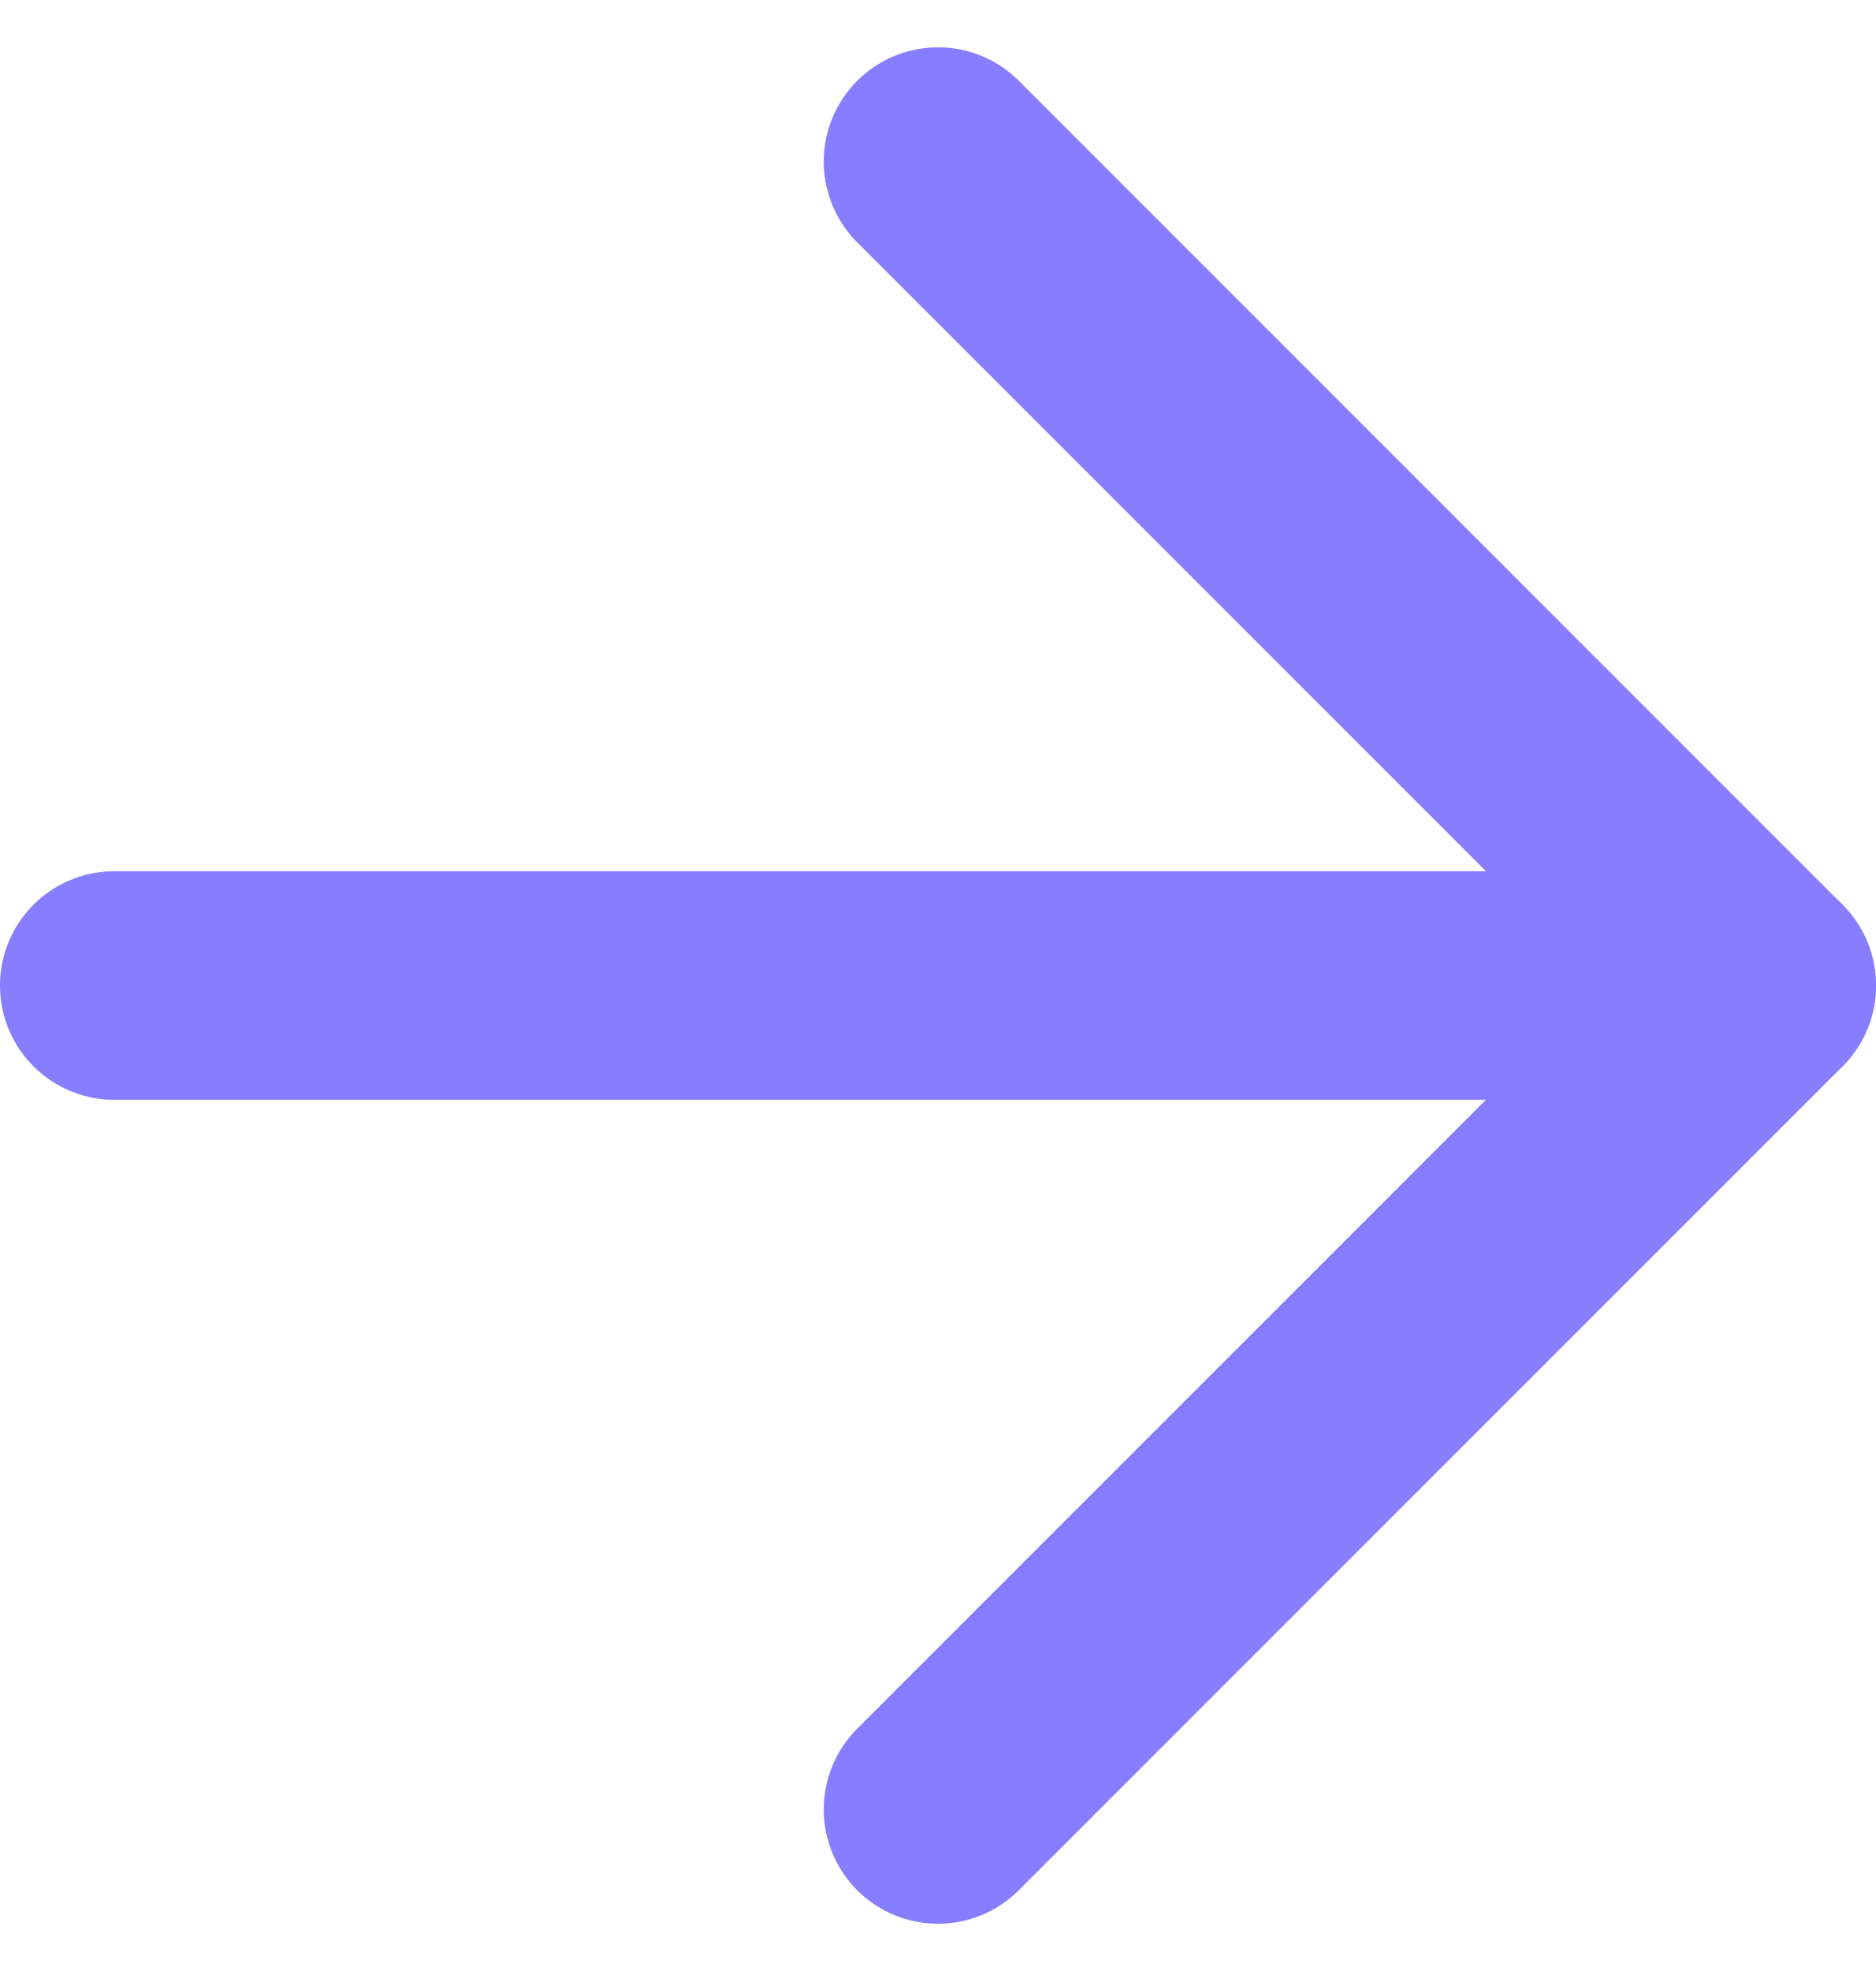
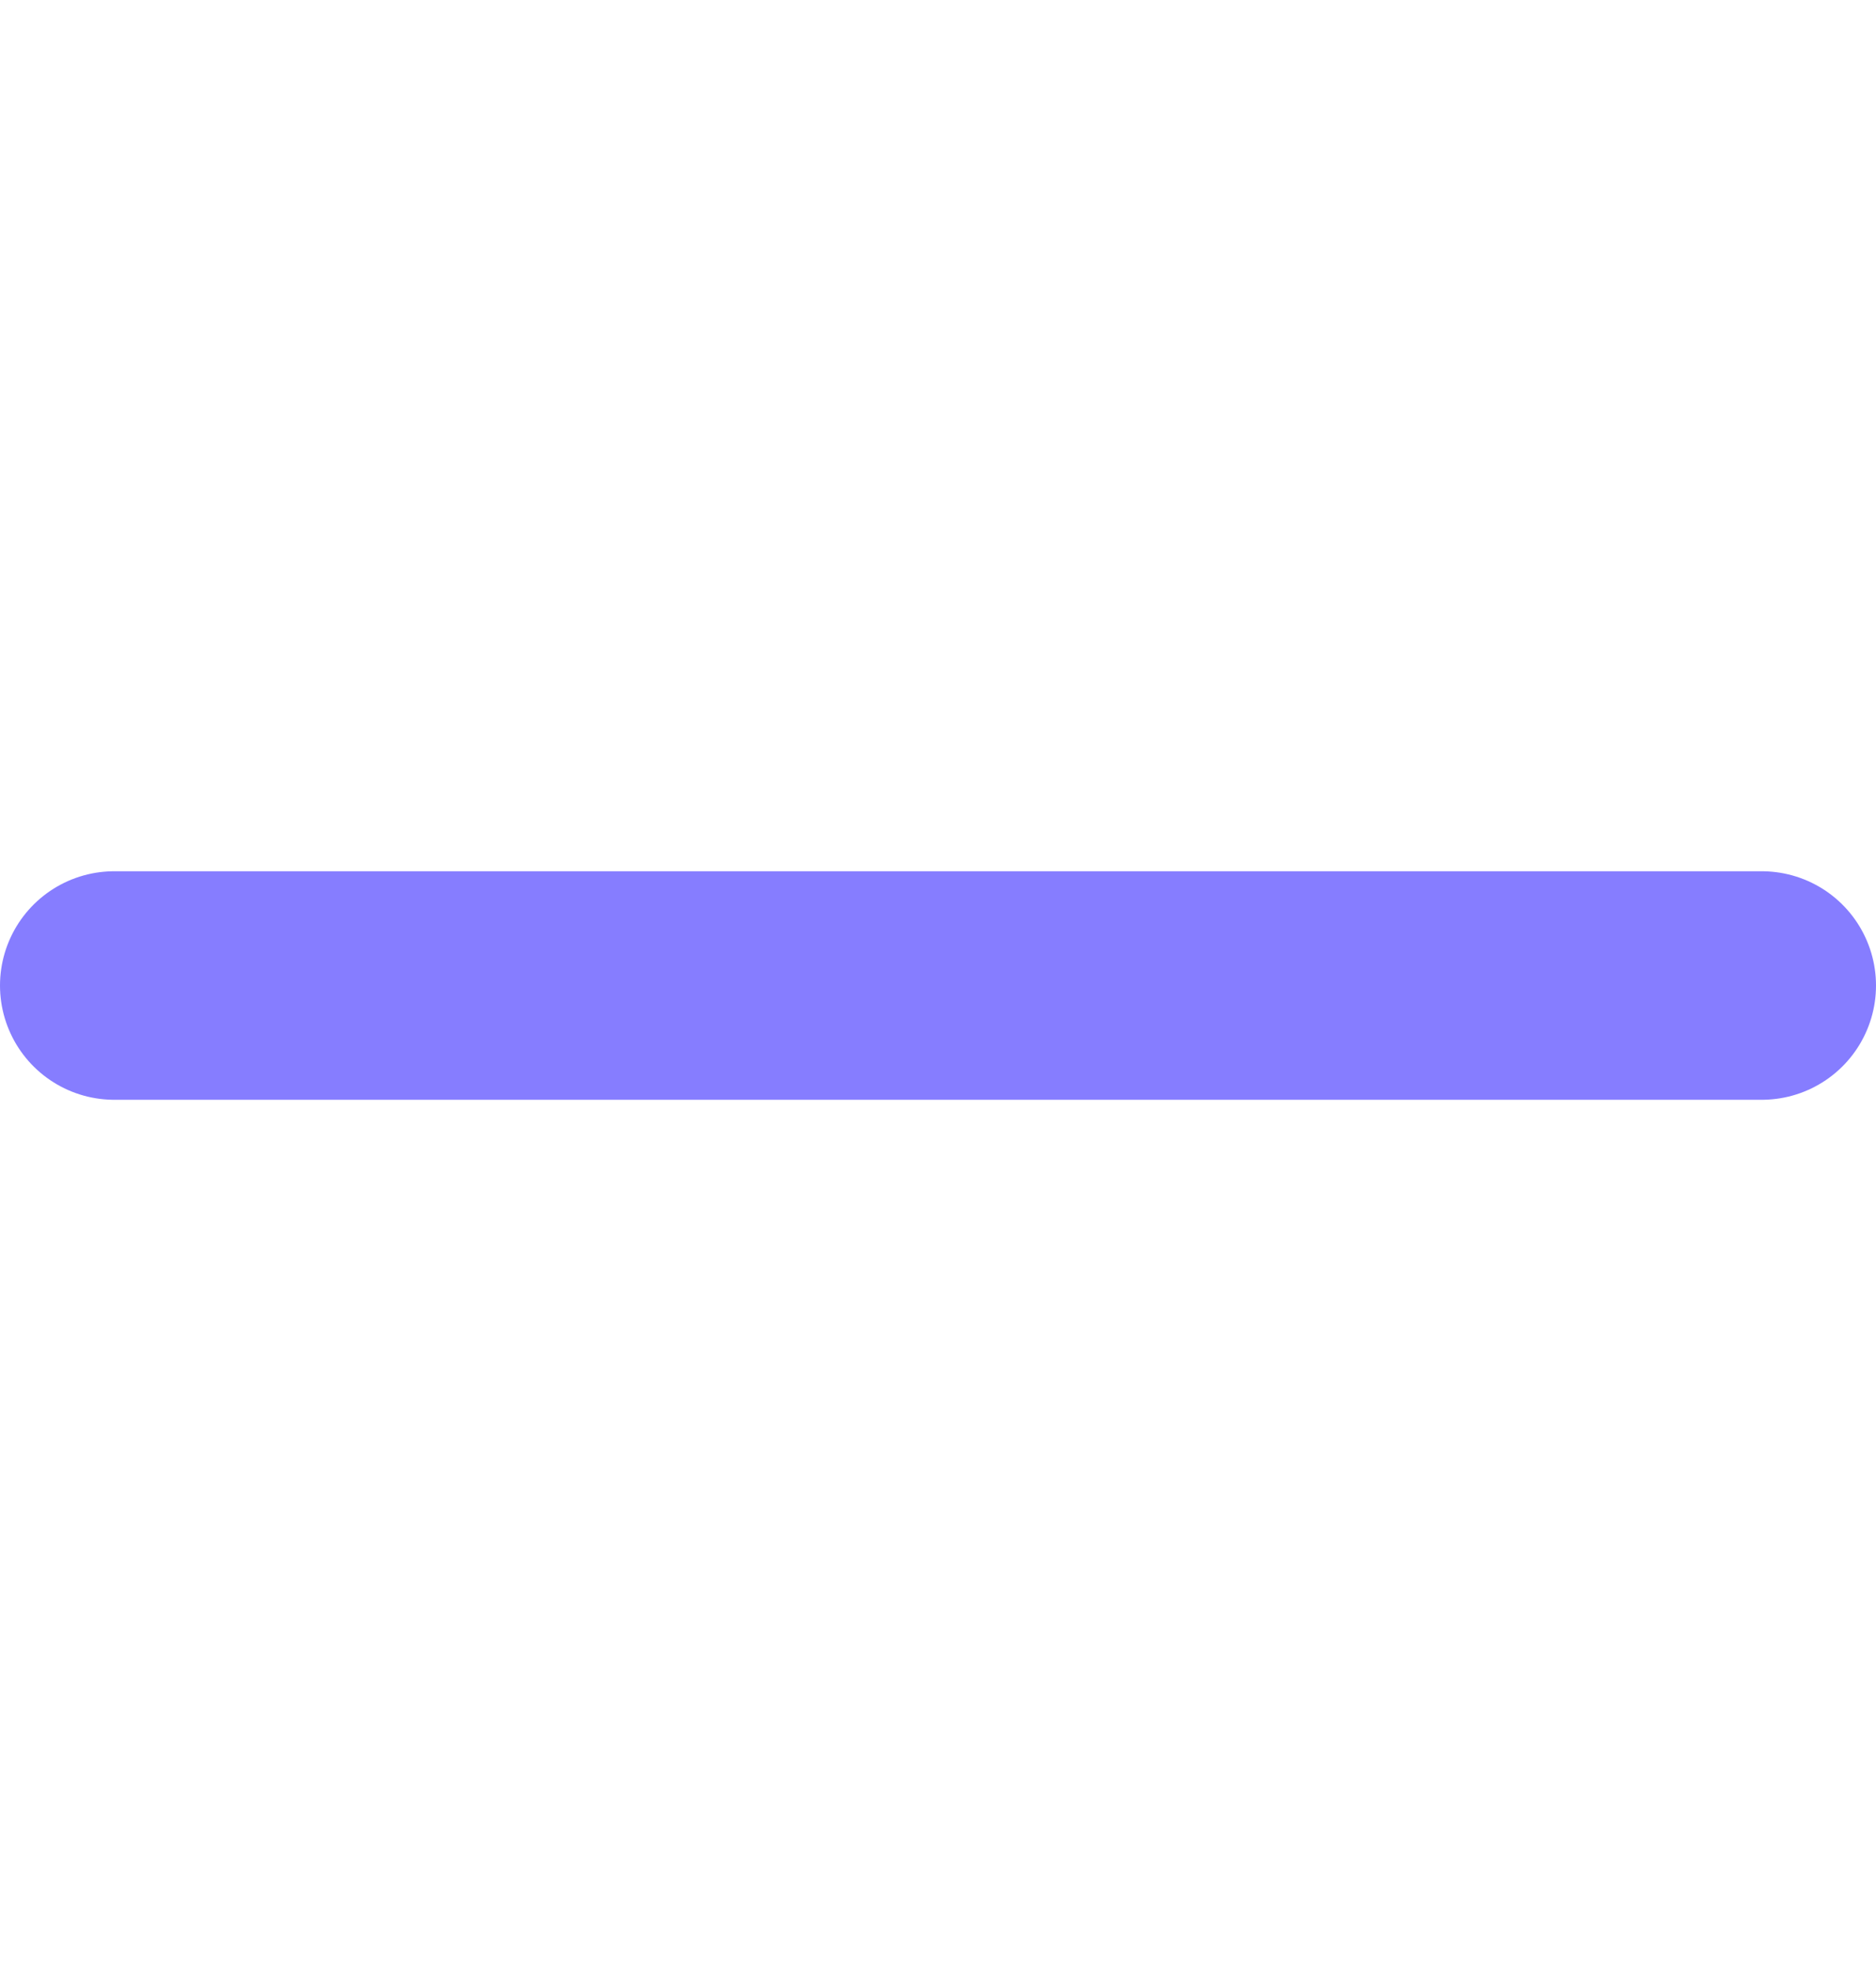
<svg xmlns="http://www.w3.org/2000/svg" width="16.422" height="17.251" viewBox="0 0 16.422 17.251">
  <g id="Group_11010" data-name="Group 11010" transform="translate(-1164 1.414)">
    <path id="Path_7225" data-name="Path 7225" d="M7.5,18H21.922" transform="translate(1157.5 -10.789)" fill="none" stroke="#867dff" stroke-linecap="round" stroke-linejoin="round" stroke-width="2" />
-     <path id="Path_7226" data-name="Path 7226" d="M18,7.5l7.211,7.211L18,21.922" transform="translate(1154.211 -7.5)" fill="none" stroke="#867dff" stroke-linecap="round" stroke-linejoin="round" stroke-width="2" />
  </g>
</svg>